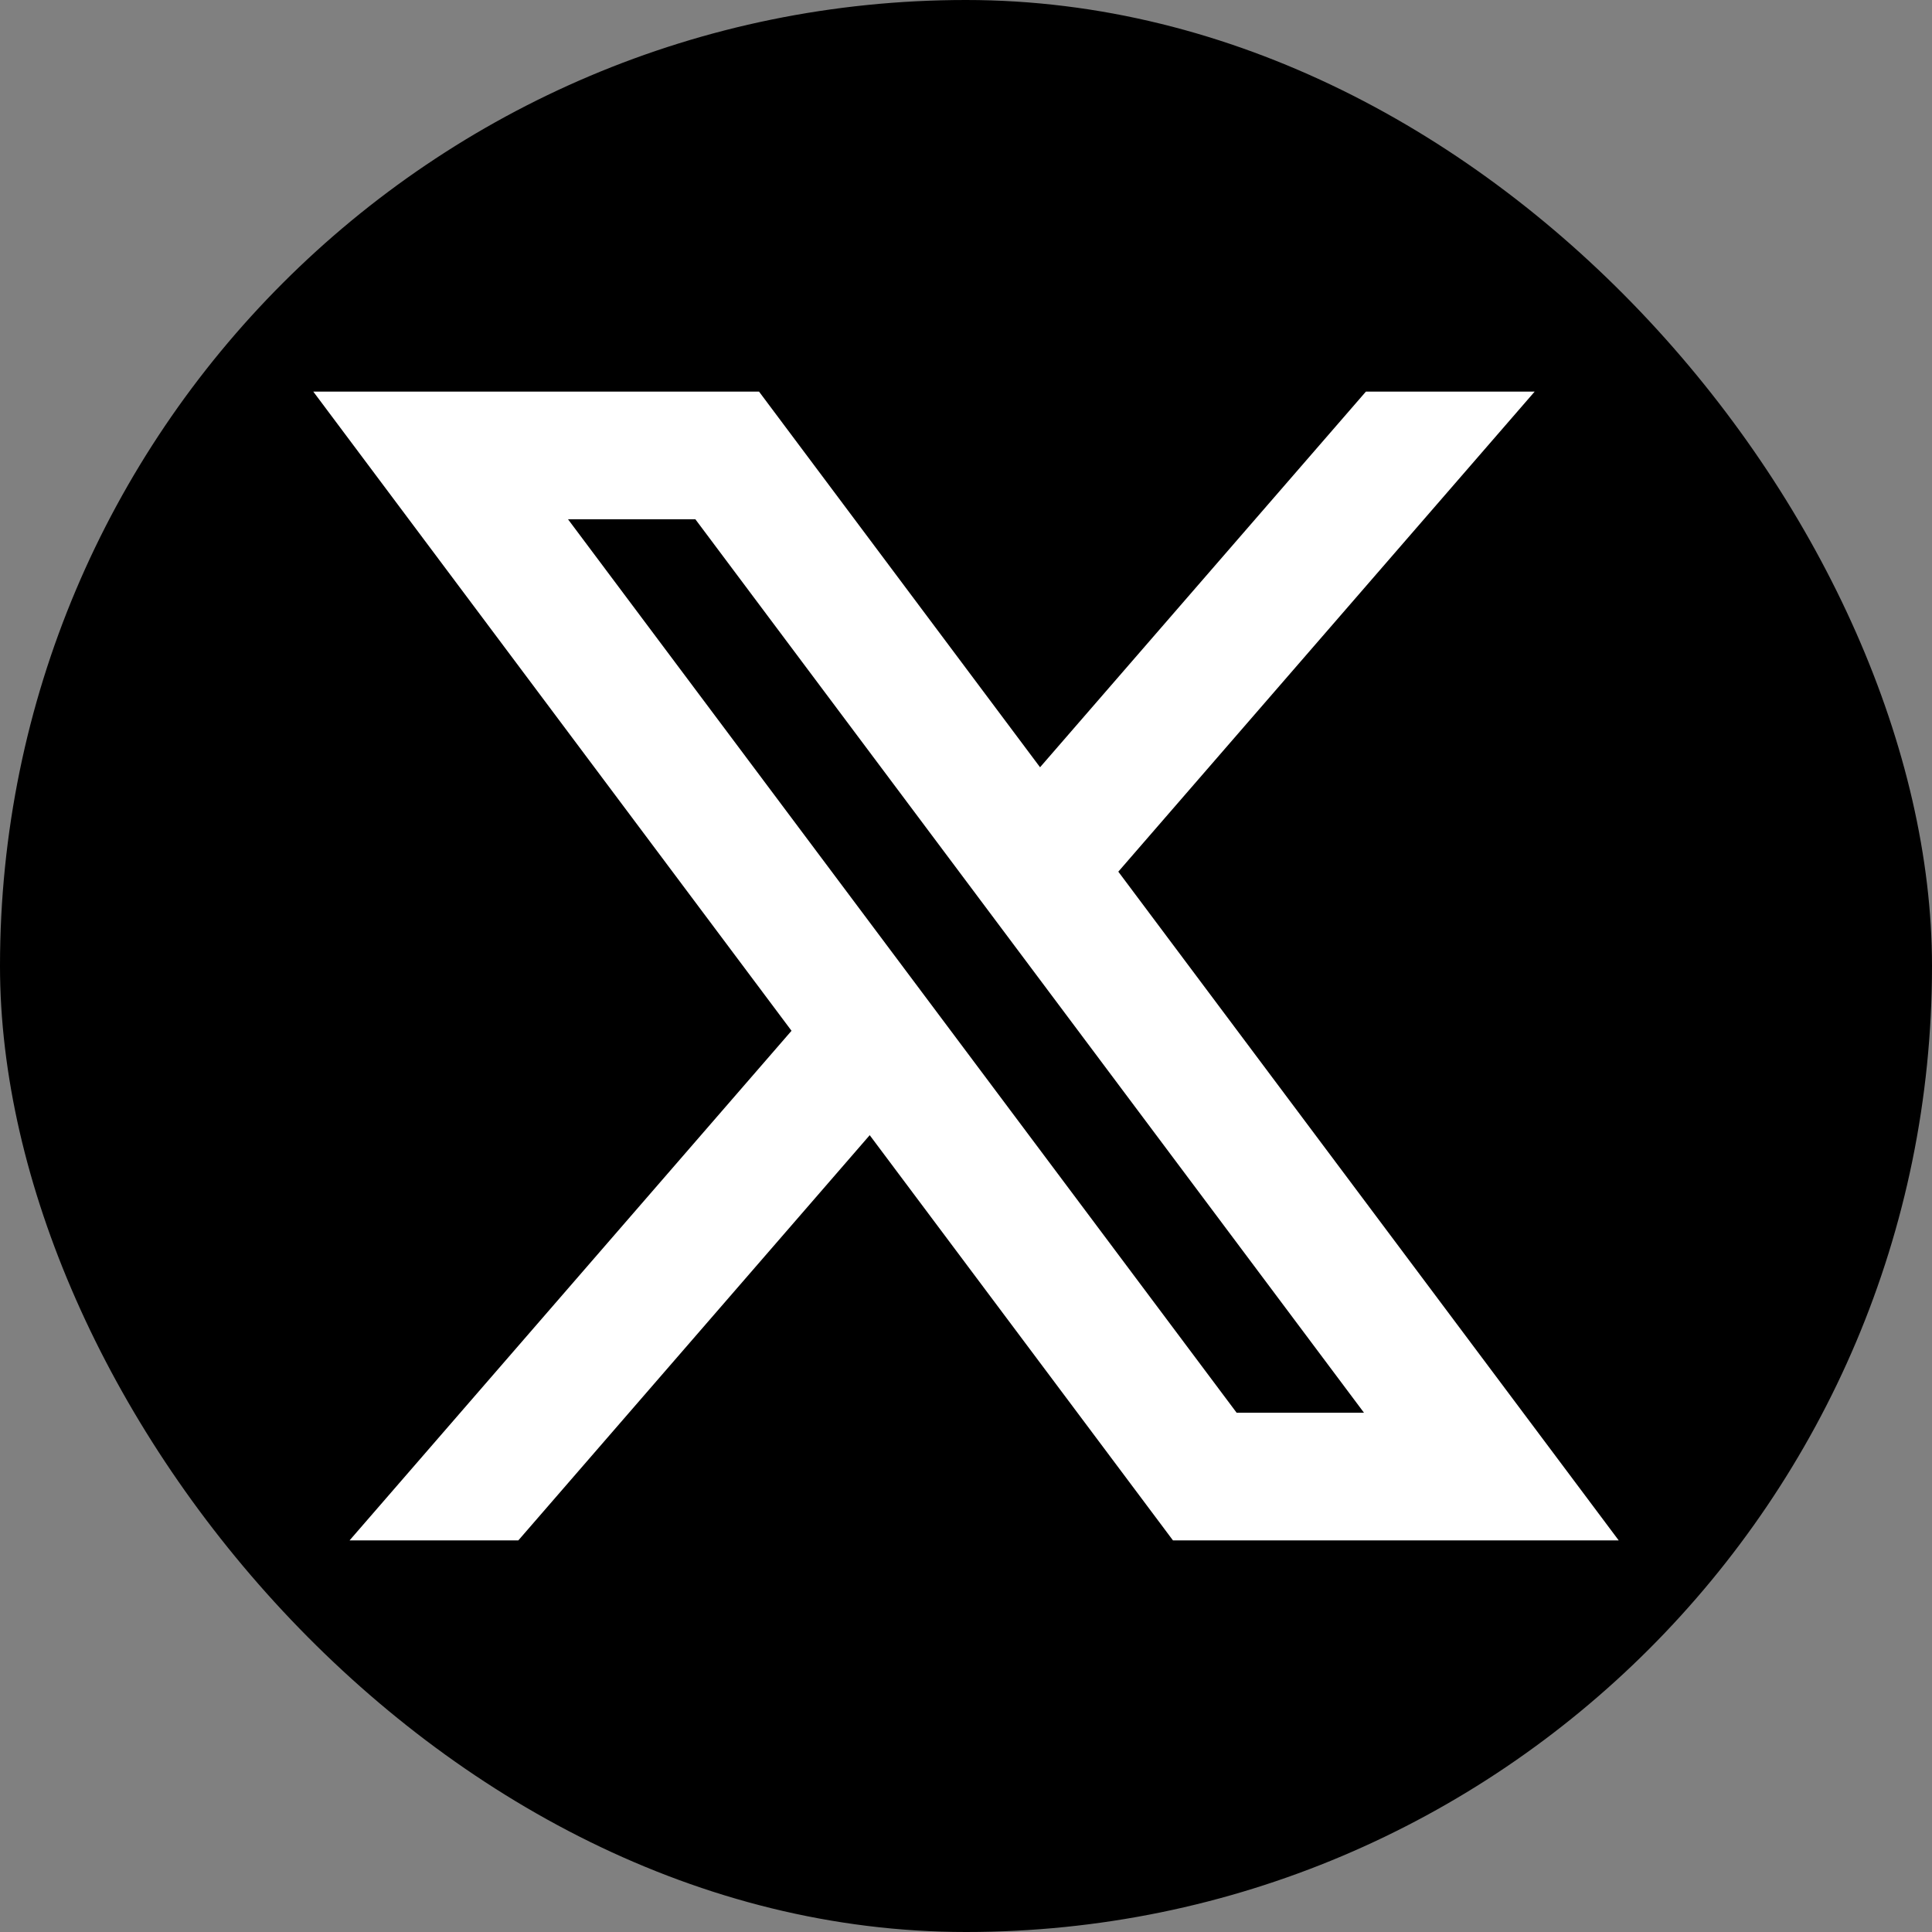
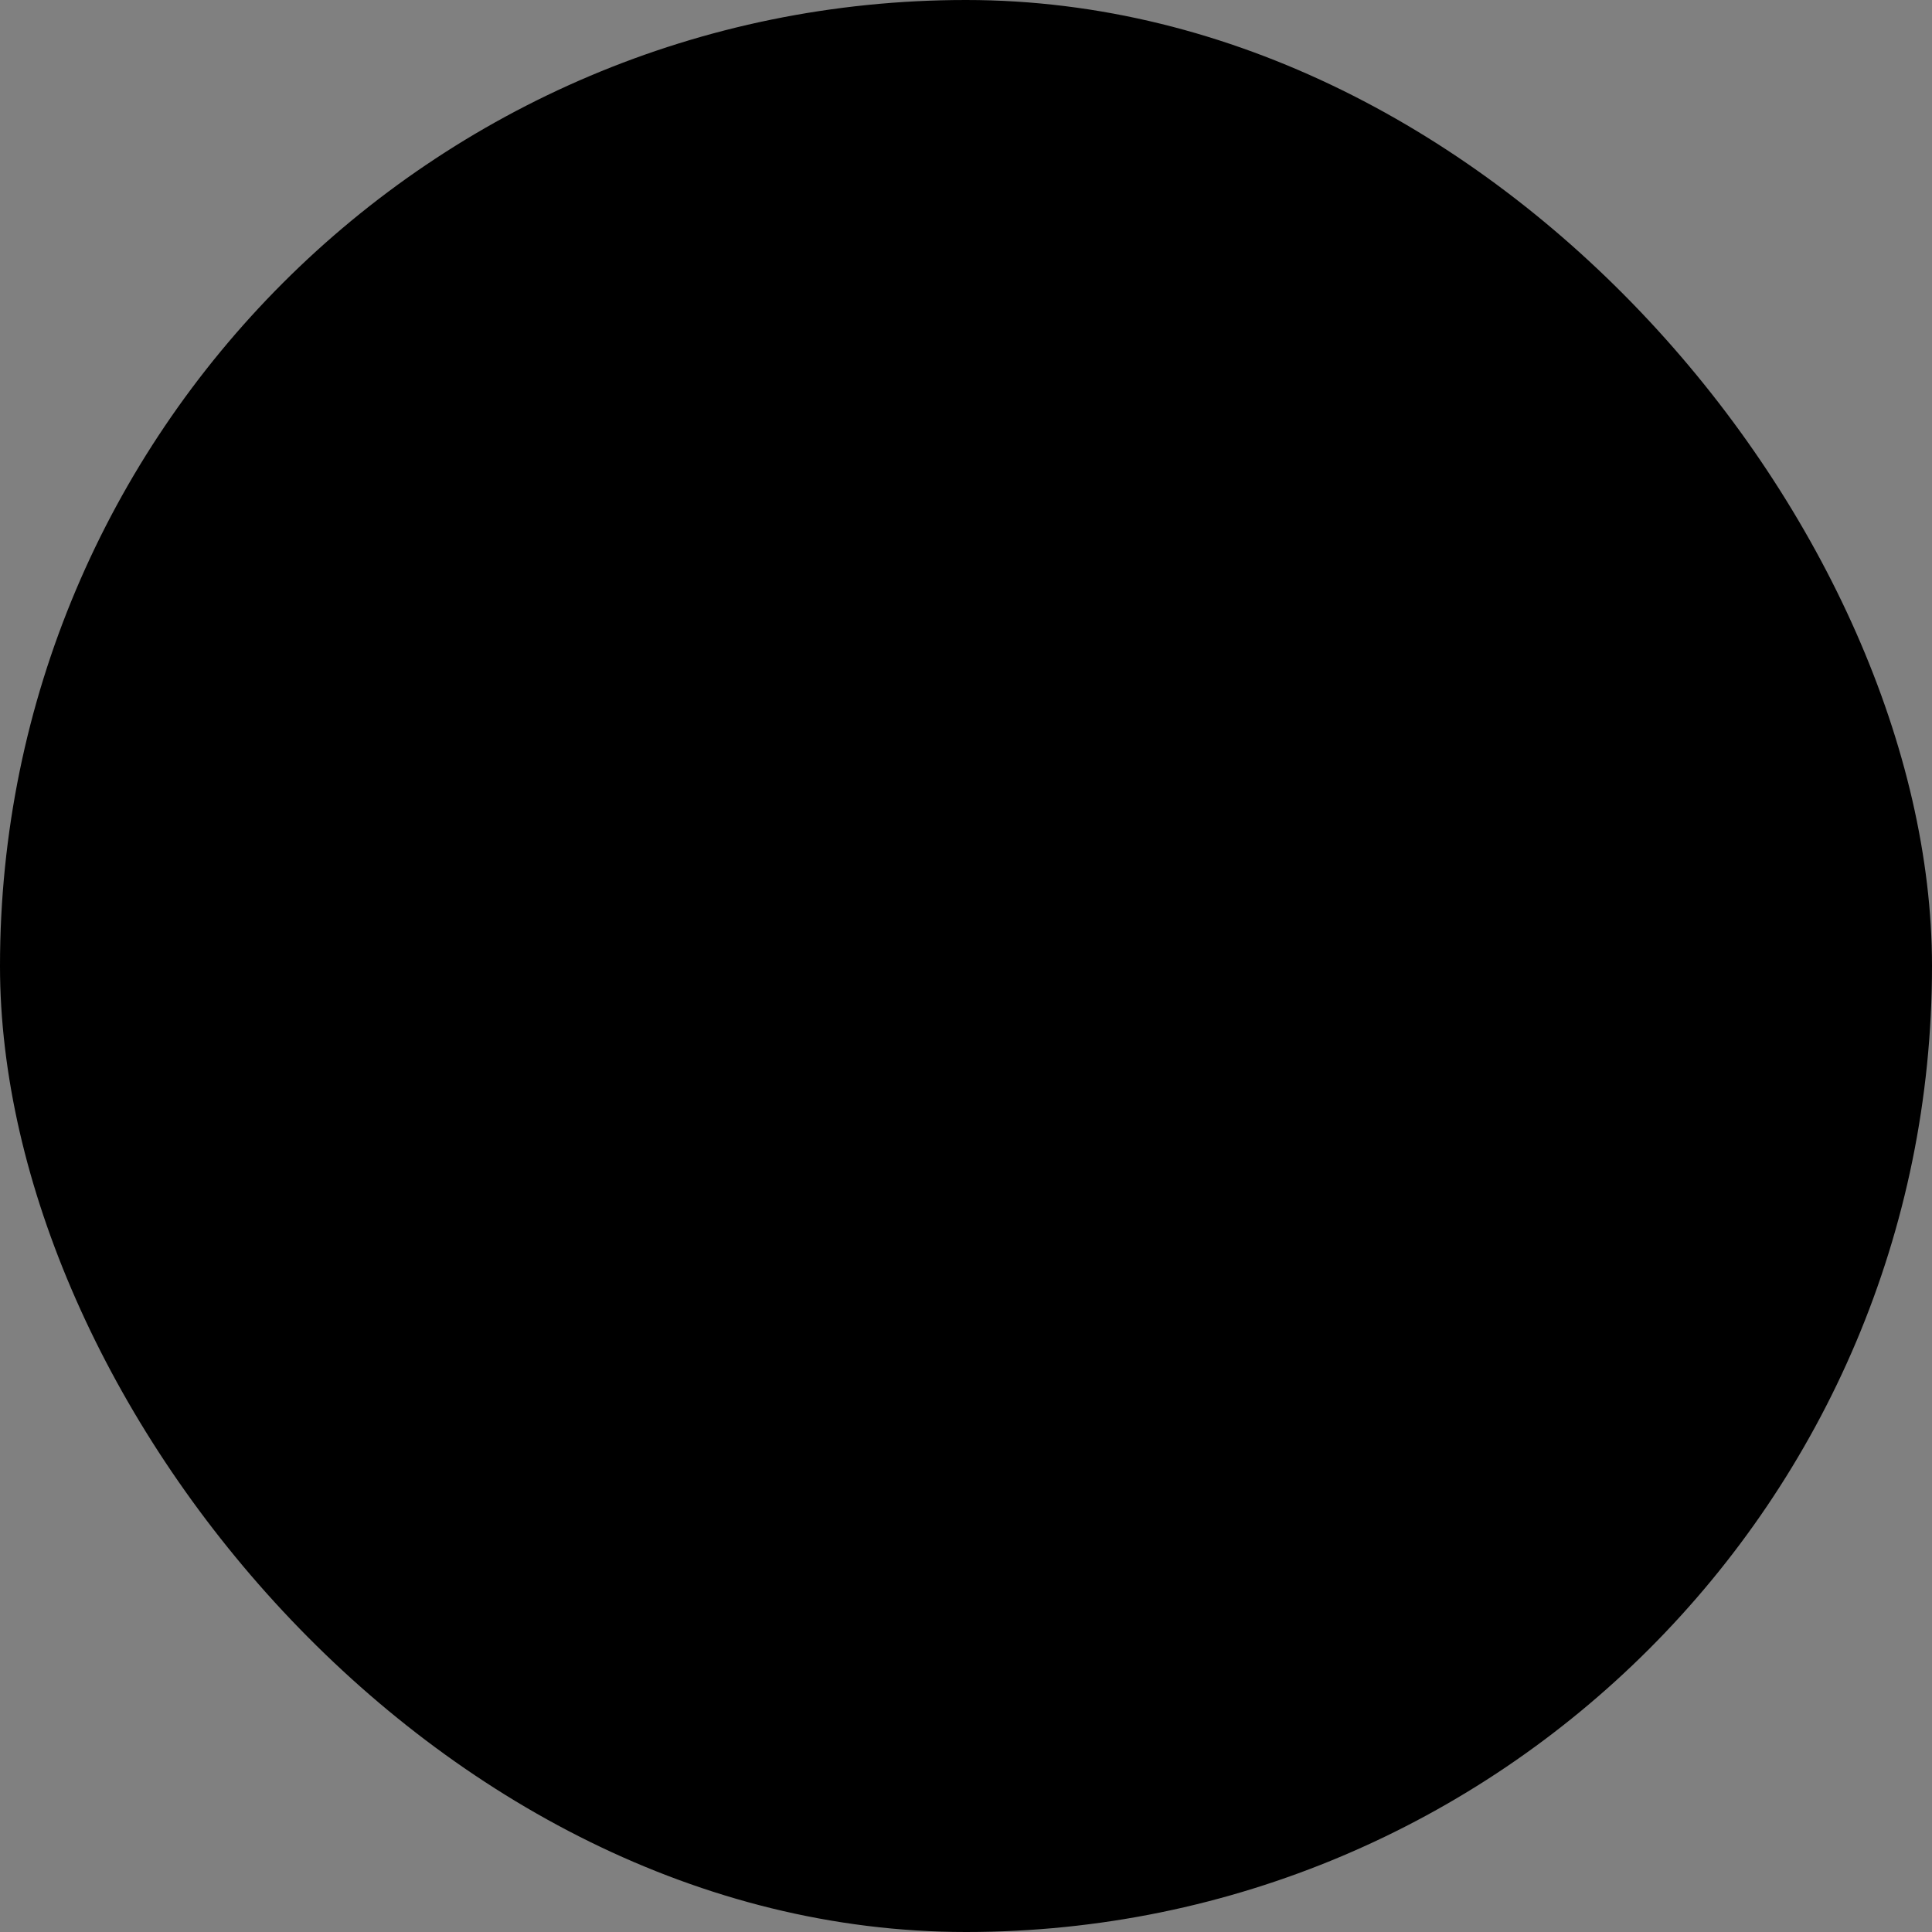
<svg xmlns="http://www.w3.org/2000/svg" width="148" height="148" viewBox="0 0 148 148" fill="none">
  <rect x="0" y="0" width="148" height="148" fill="#808080" stroke="none" />
  <rect width="148" height="148" rx="74" fill="#000000" />
-   <path d="M66.624 86.96L89.854 118H124L85.668 66.774L117.561 30H104.634L79.673 58.776L58.146 30H24L60.634 78.962L26.78 118H39.707L66.624 86.96ZM94.732 108.222L43.512 39.778H53.268L104.488 108.222H94.732Z" fill="white" />
</svg>